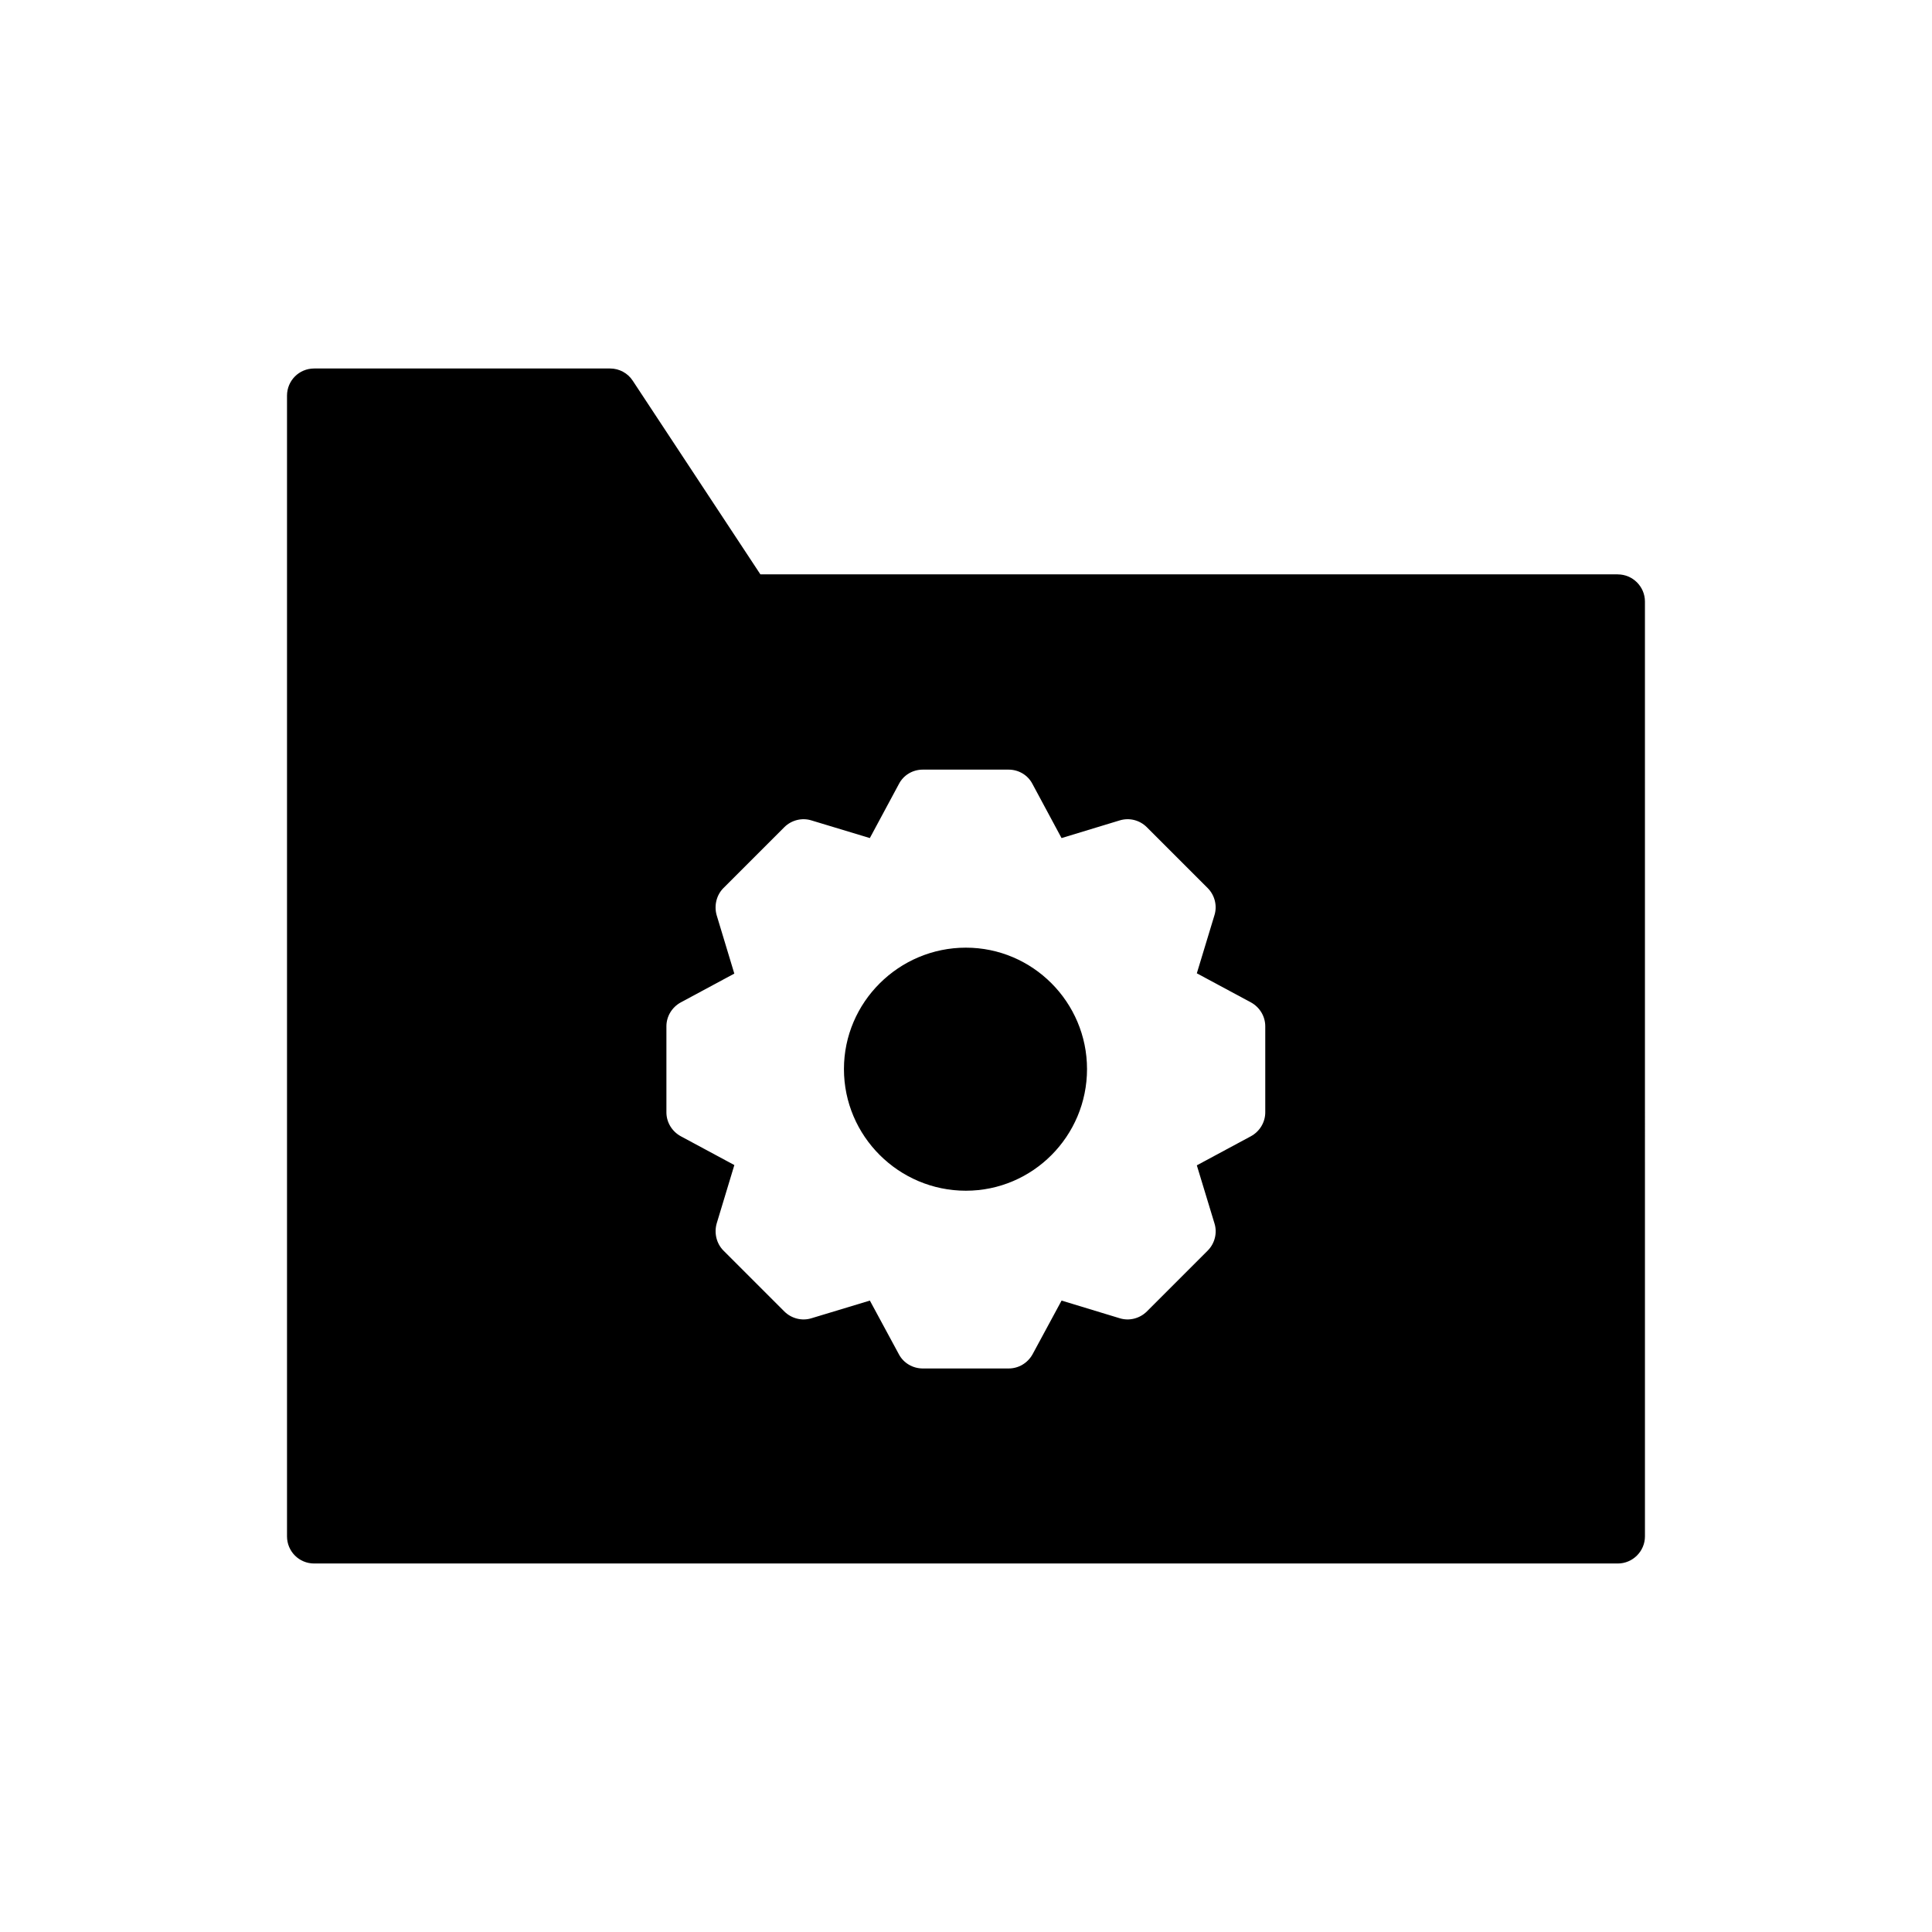
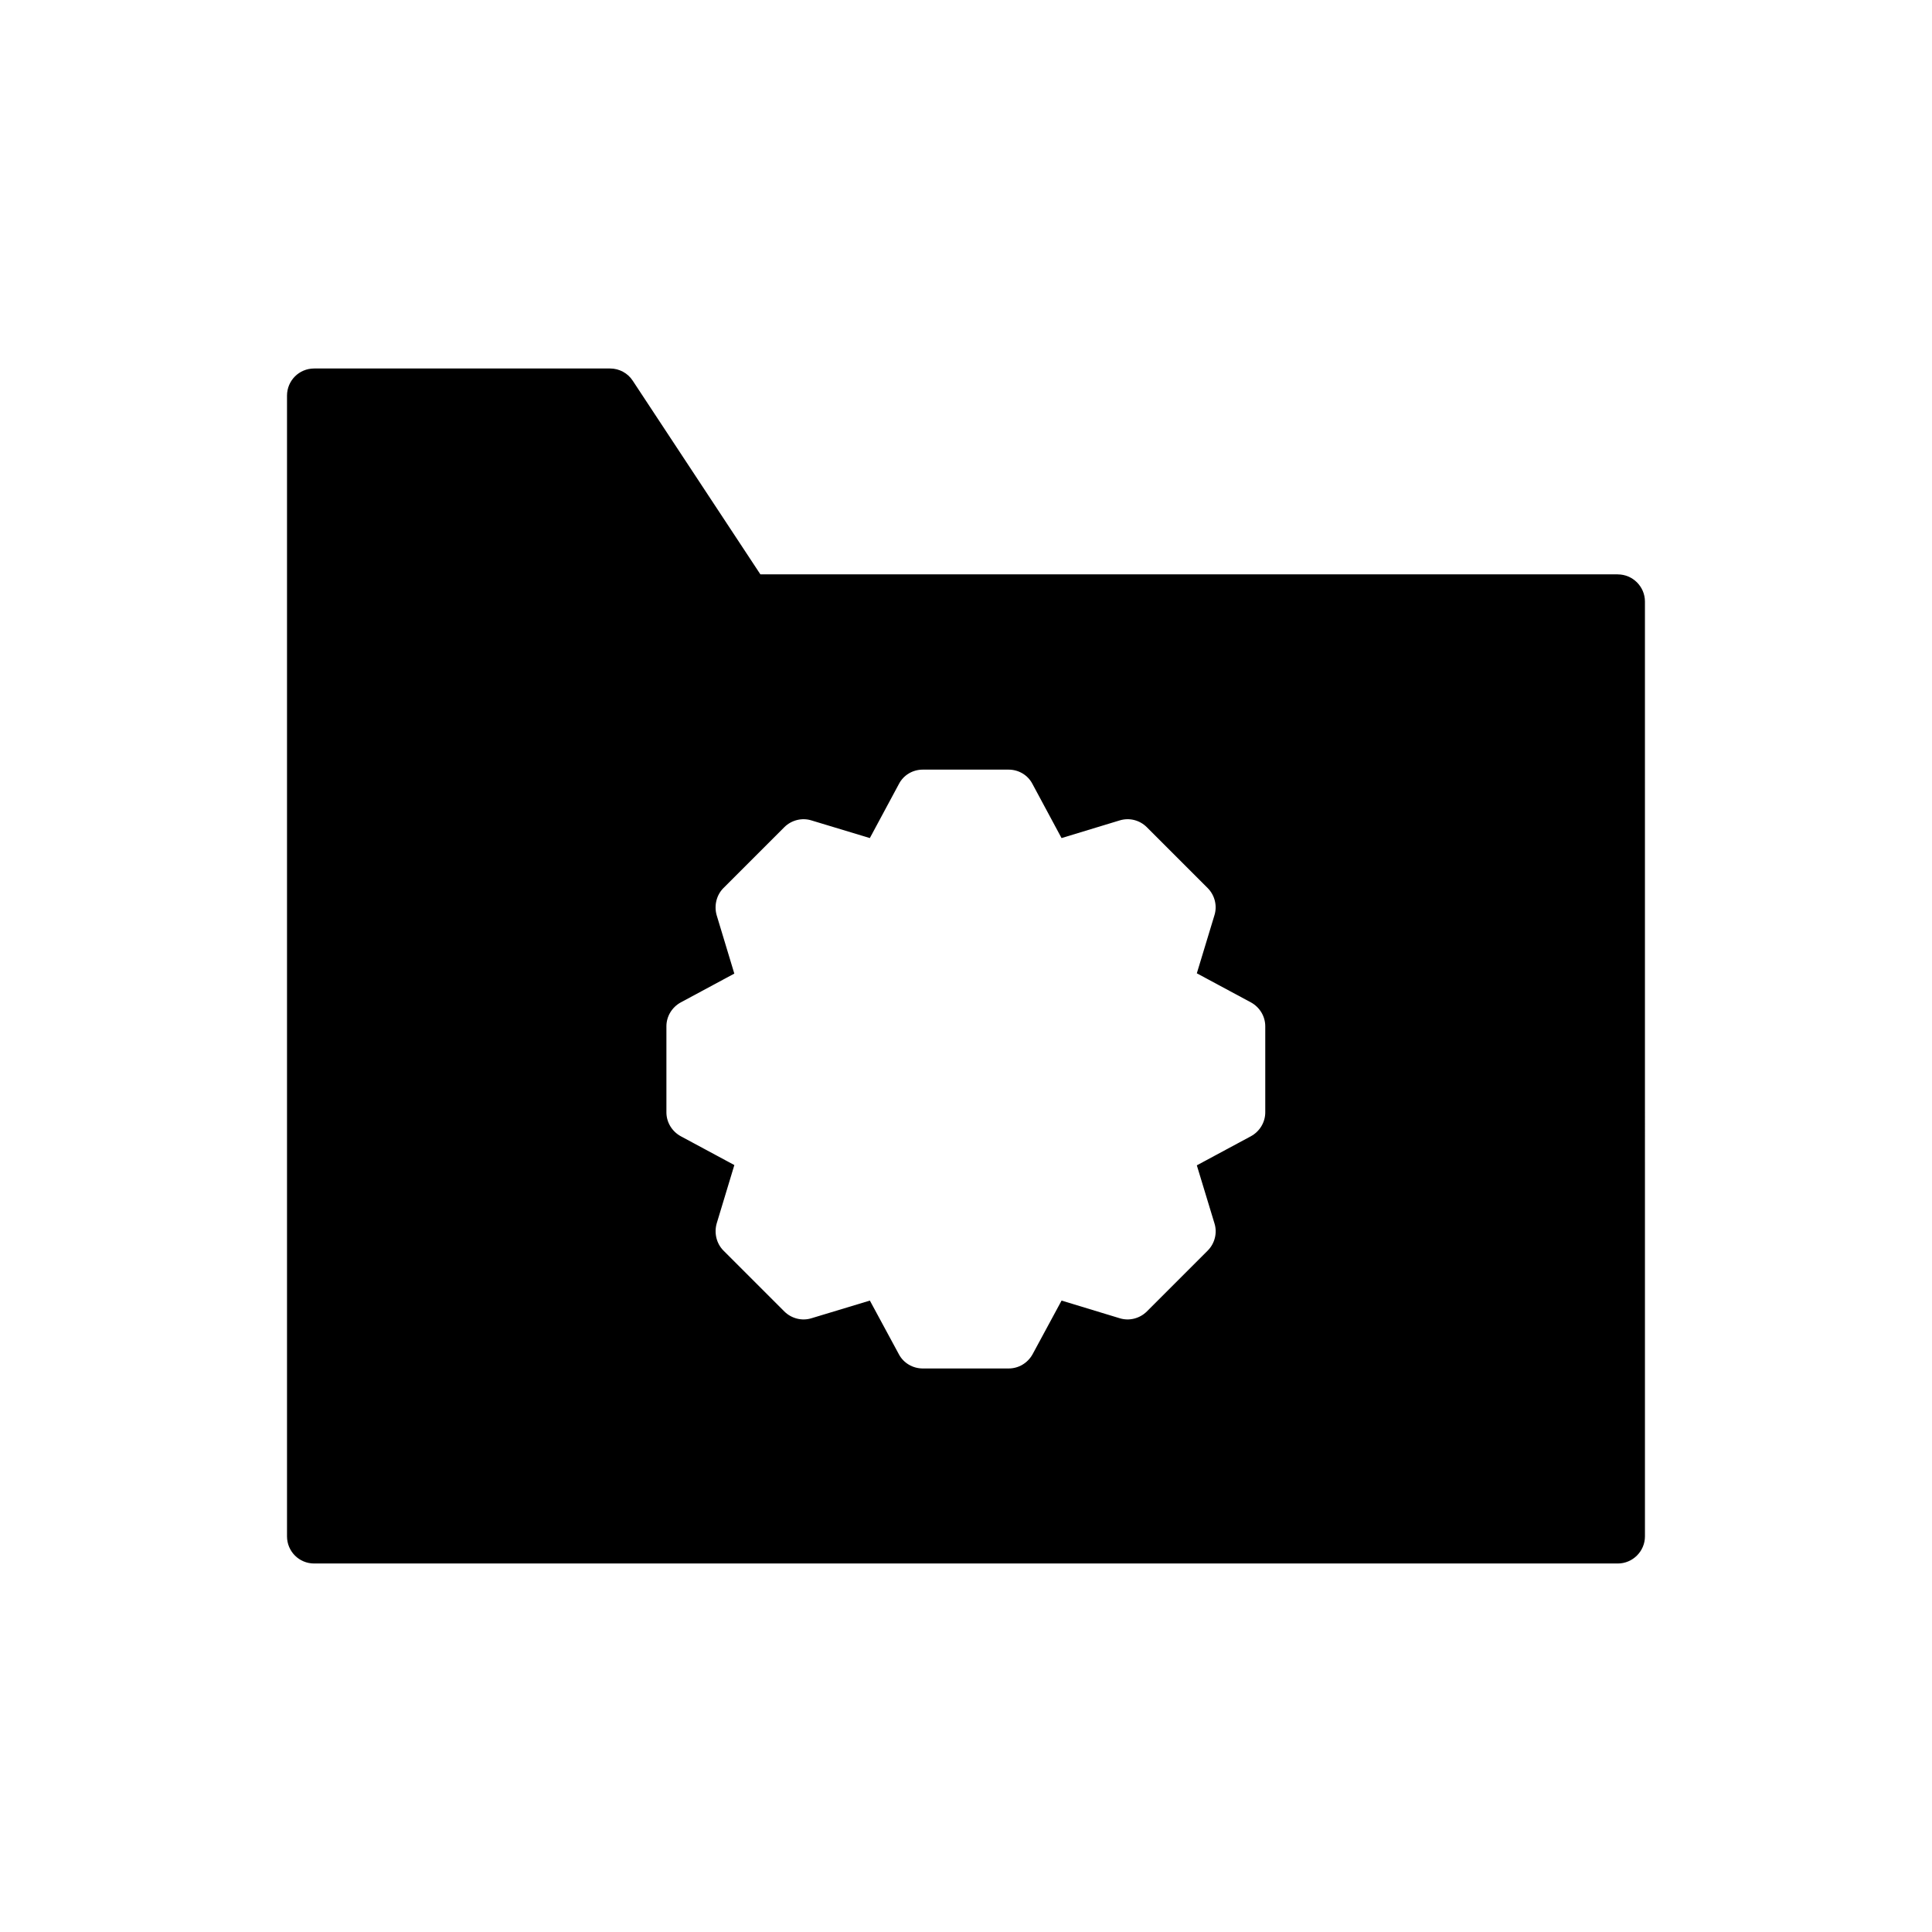
<svg xmlns="http://www.w3.org/2000/svg" fill="#000000" width="800px" height="800px" version="1.1" viewBox="144 144 512 512">
  <g>
-     <path d="m399.97 395.14c-17.777 0-32.316 14.465-32.316 32.172 0 17.777 14.539 32.242 32.316 32.242 17.707 0 32.102-14.465 32.102-32.242-0.004-17.707-14.398-32.172-32.102-32.172z" />
    <path d="m572.73 296.21h-227.22l-33.828-51.316c-1.297-2.016-3.598-3.238-5.973-3.238h-78.449c-4.031 0-7.199 3.238-7.199 7.199v302.29c0 3.957 3.168 7.199 7.199 7.199h345.47c3.957 0 7.199-3.238 7.199-7.199l-0.004-247.73c0-3.957-3.238-7.195-7.195-7.195zm-93.422 142.58c0 2.59-1.438 5.039-3.812 6.332l-14.324 7.703 4.68 15.402c0.793 2.519 0.07 5.324-1.801 7.199l-16.121 16.121c-1.871 1.871-4.68 2.59-7.199 1.801l-15.402-4.68-7.699 14.25c-1.297 2.305-3.672 3.742-6.332 3.742h-22.742c-2.664 0-5.109-1.441-6.332-3.742l-7.699-14.25-15.473 4.68c-2.519 0.793-5.324 0.07-7.199-1.801l-16.121-16.121c-1.871-1.871-2.519-4.68-1.801-7.199l4.68-15.473-14.188-7.633c-2.375-1.297-3.816-3.742-3.816-6.332v-22.816c0-2.59 1.441-5.039 3.816-6.332l14.18-7.629-4.68-15.473c-0.719-2.519-0.07-5.324 1.801-7.199l16.121-16.121c1.871-1.871 4.68-2.59 7.199-1.801l15.473 4.68 7.699-14.324c1.223-2.375 3.672-3.816 6.332-3.816h22.742c2.664 0 5.109 1.441 6.332 3.816l7.699 14.324 15.402-4.68c2.59-0.793 5.324-0.07 7.199 1.801l16.121 16.121c1.871 1.871 2.59 4.68 1.801 7.199l-4.672 15.398 14.324 7.699c2.375 1.297 3.812 3.742 3.812 6.332z" />
  </g>
</svg>